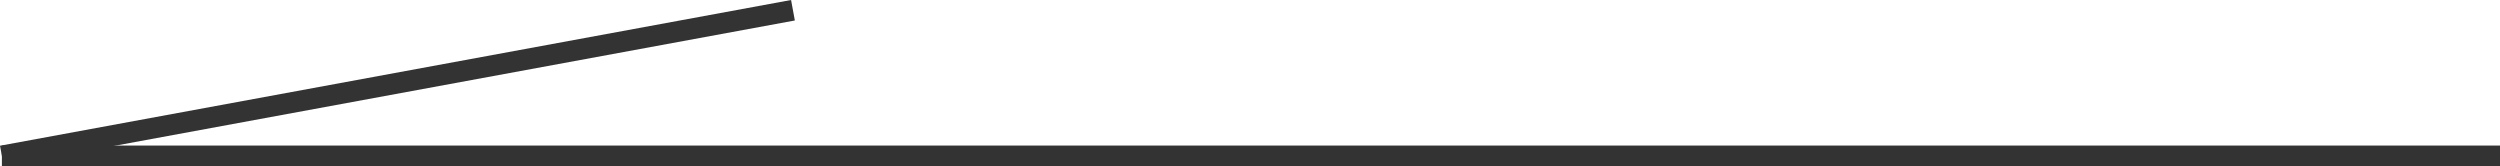
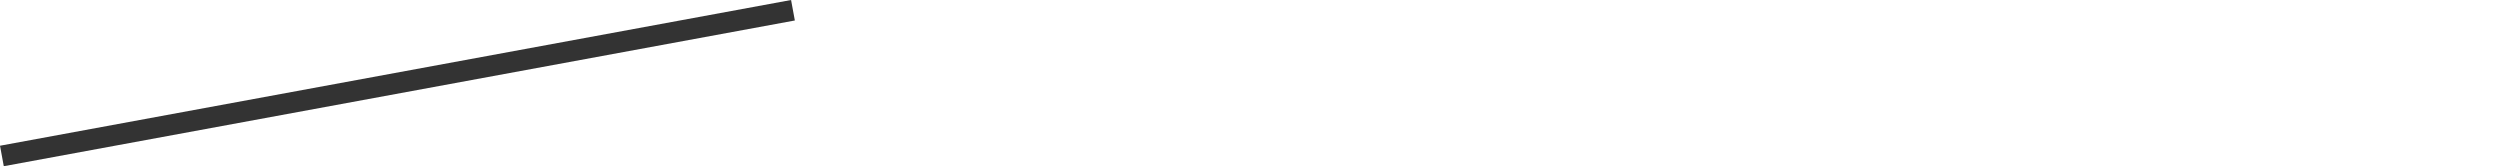
<svg xmlns="http://www.w3.org/2000/svg" width="120.091" height="7.992" viewBox="0 0 120.091 7.992">
  <g id="グループ_1" data-name="グループ 1" transform="translate(0.091 0.492)">
-     <line id="線_6" data-name="線 6" x1="120" transform="translate(0 7)" fill="none" stroke="#333" stroke-width="1" />
    <line id="線_7" data-name="線 7" x1="38" y2="7" fill="none" stroke="#333" stroke-width="1" />
  </g>
</svg>